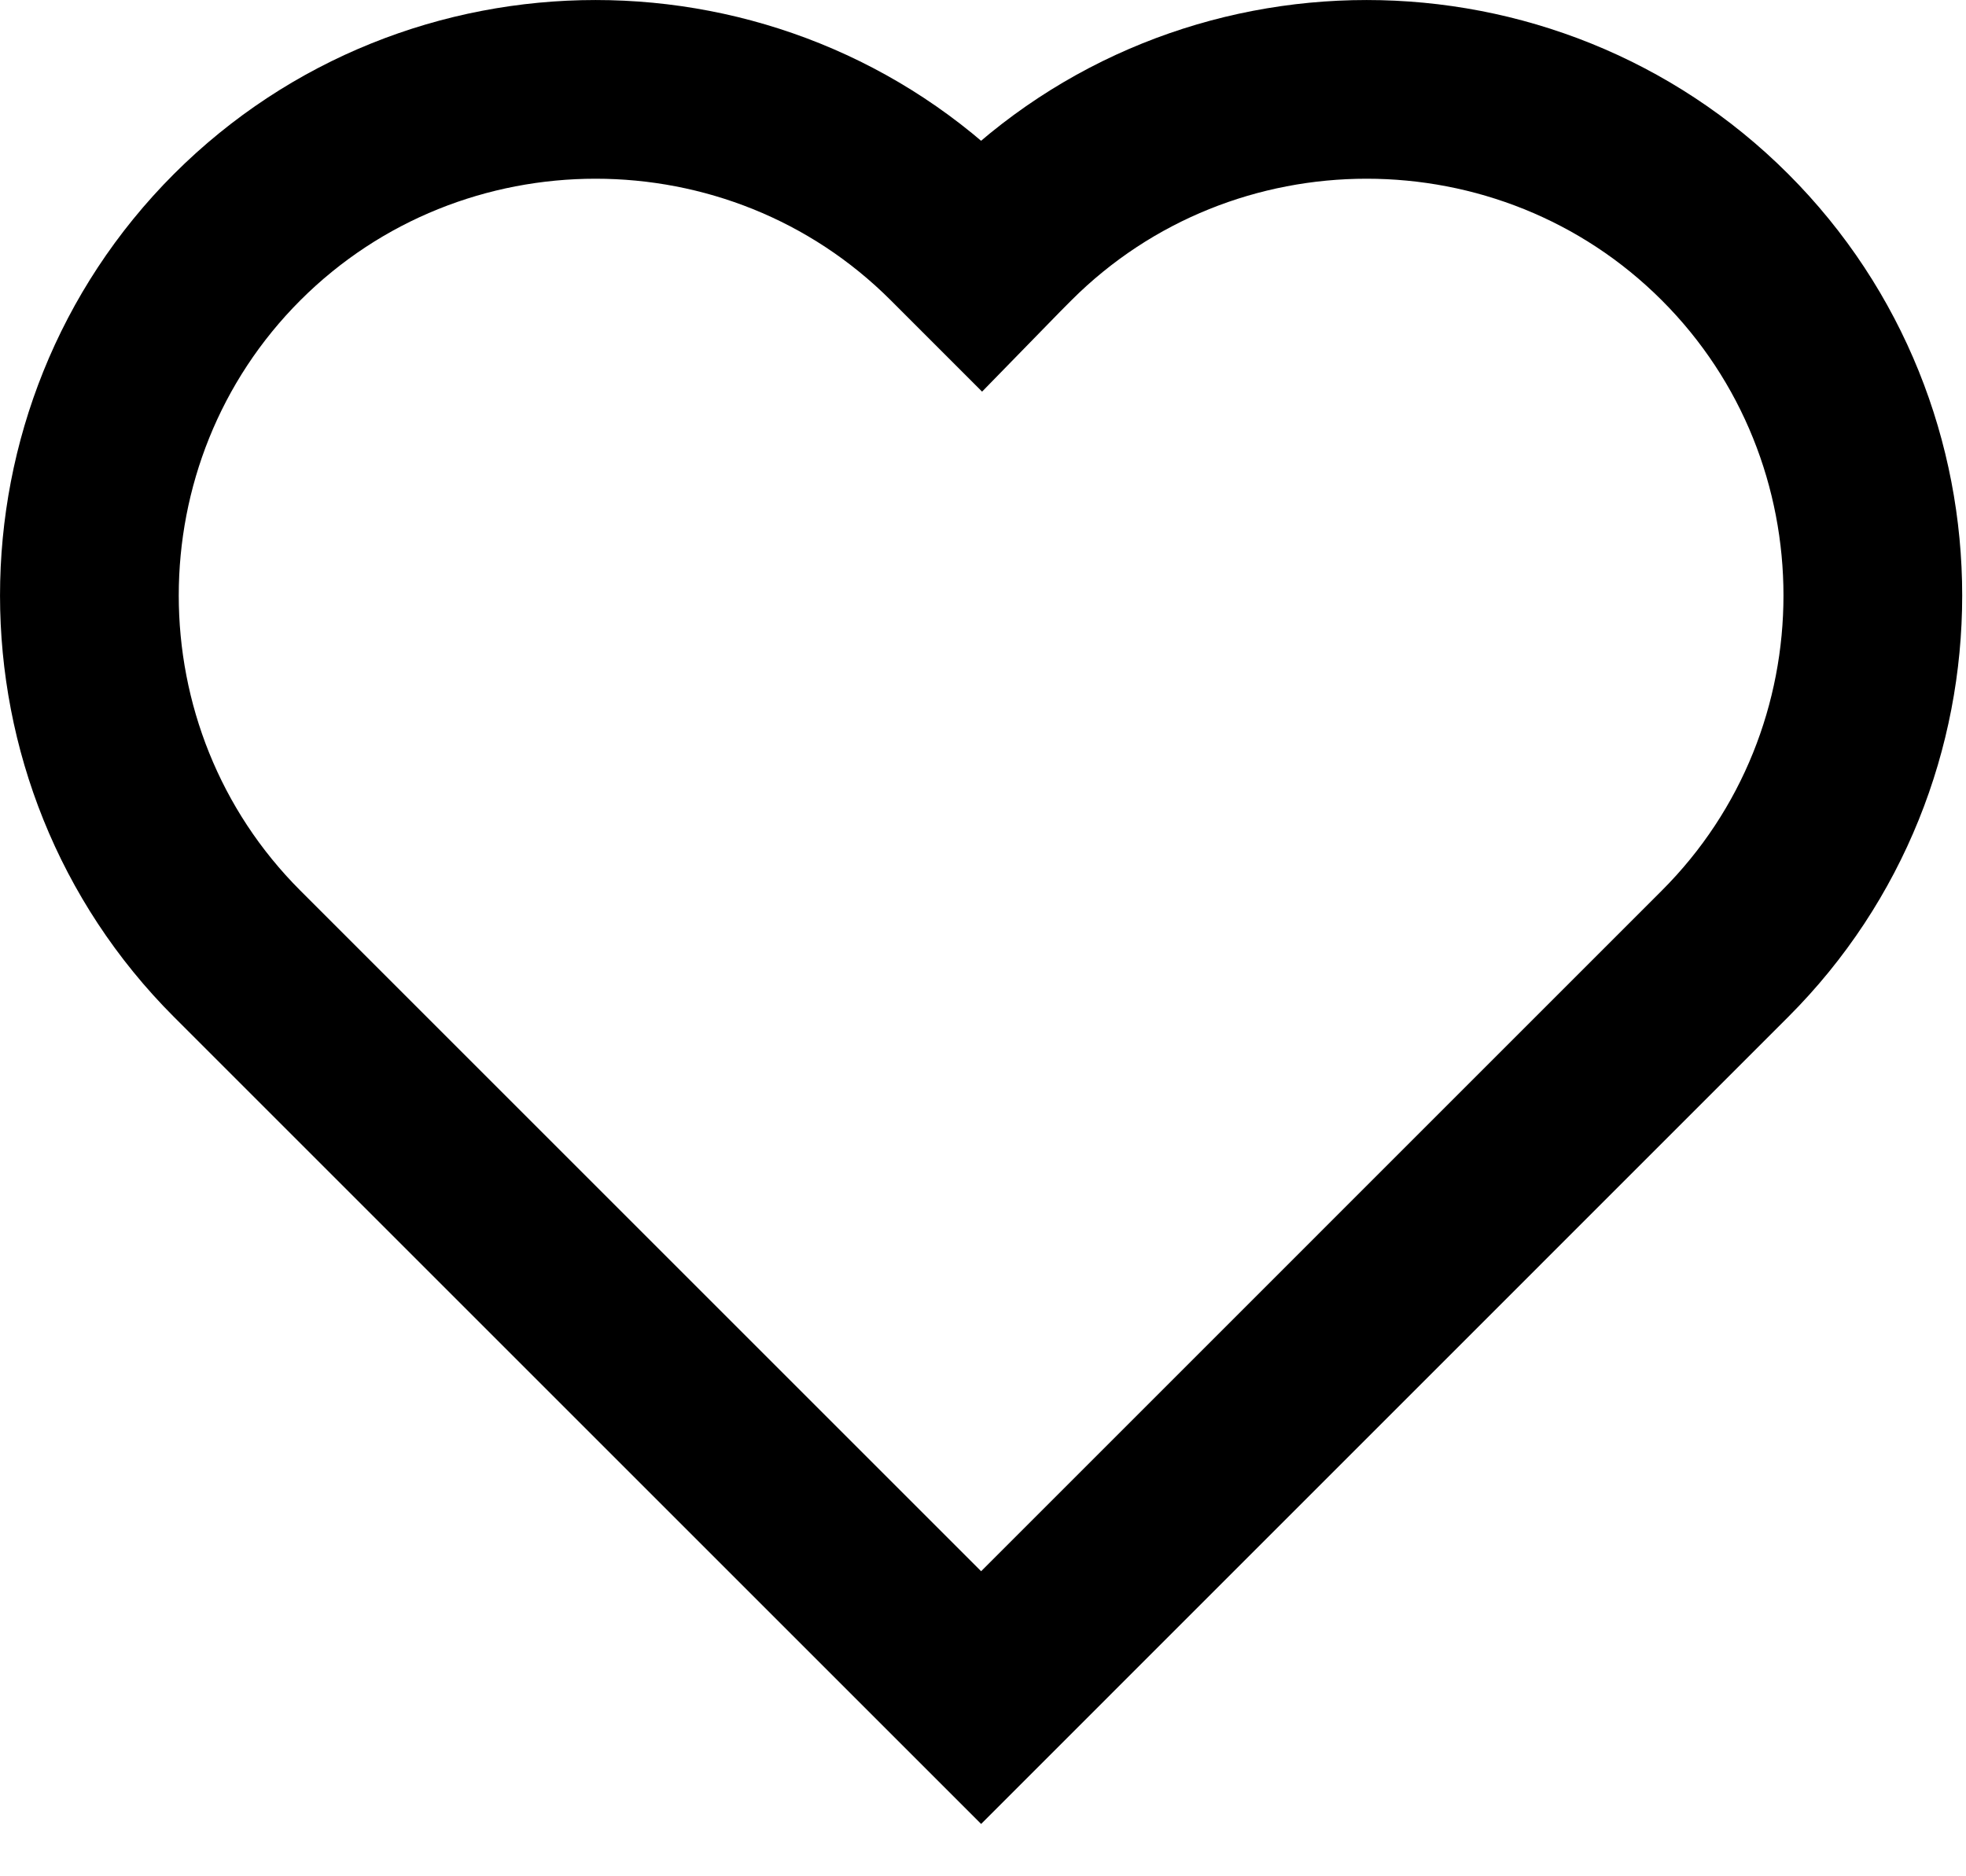
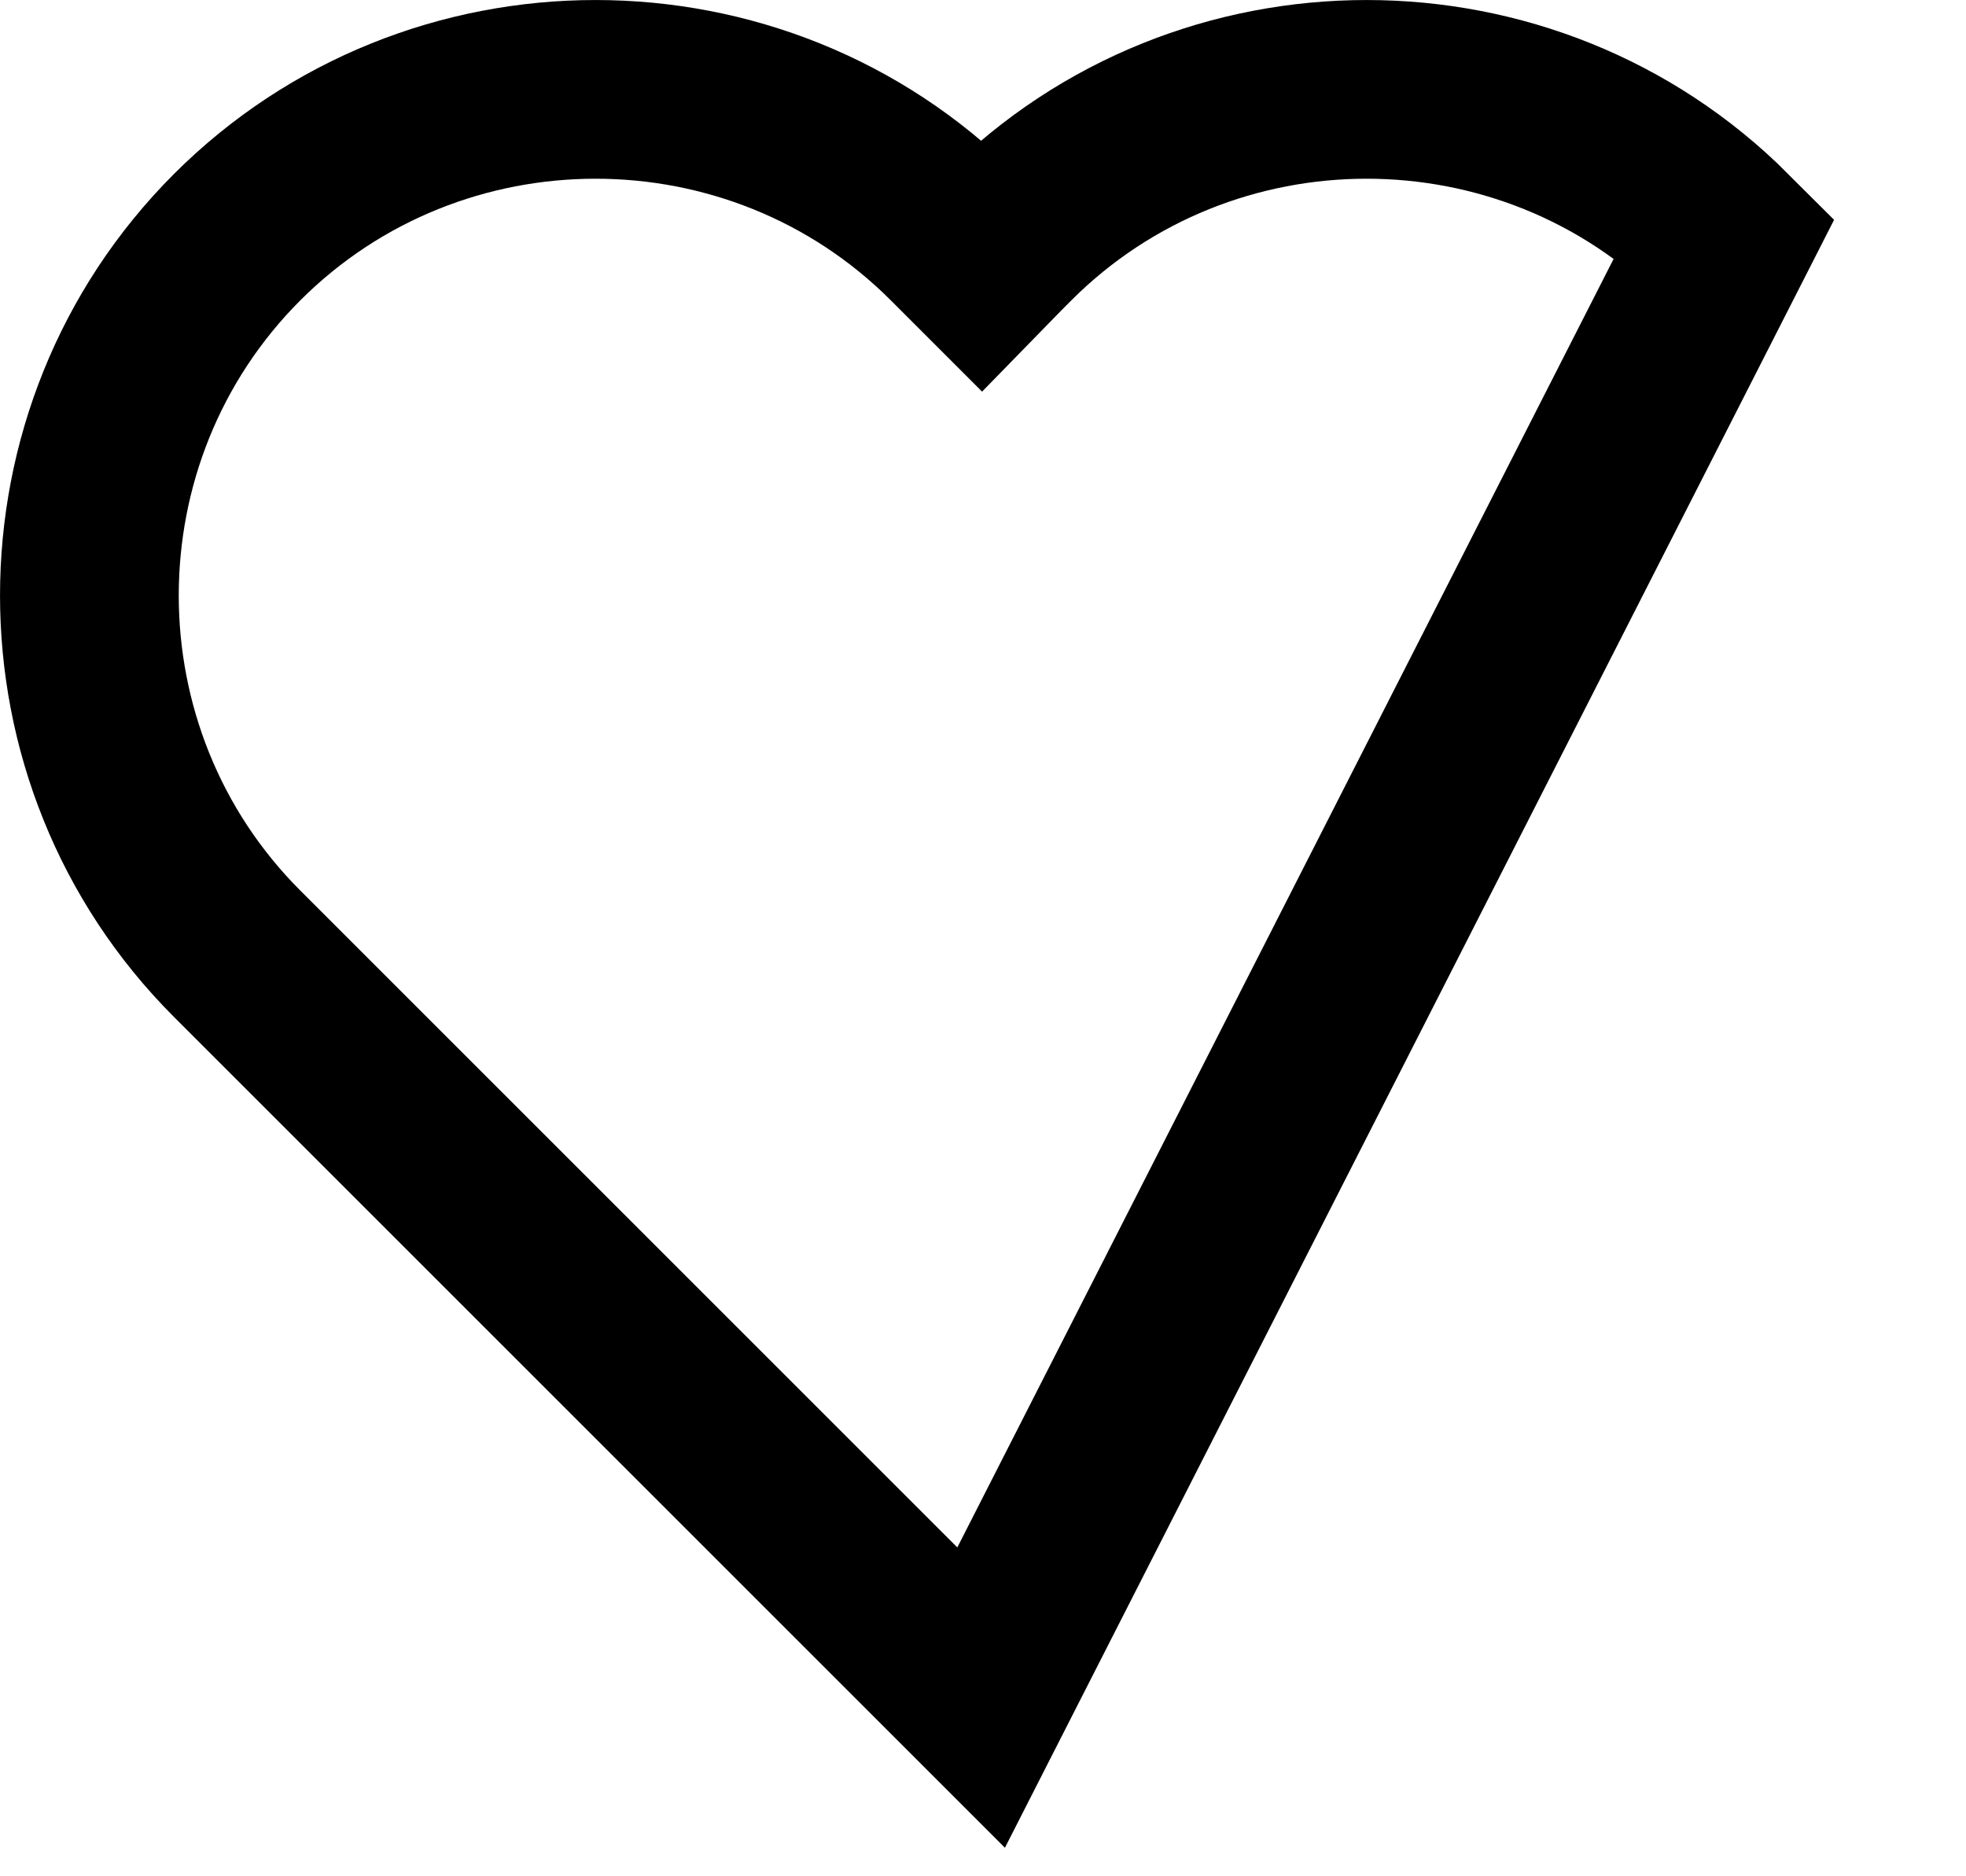
<svg xmlns="http://www.w3.org/2000/svg" width="22" height="21" viewBox="0 0 22 21">
-   <path fill="none" stroke="#000000" stroke-width="2" d="M9.979,18 C9.506,17.527 1.654,9.675 1.654,9.675 C-0.551,7.47 -0.551,3.86 1.654,1.654 C3.86,-0.551 7.47,-0.551 9.675,1.654 C9.675,1.654 9.907,1.886 9.98,1.959 C10.051,1.886 10.282,1.654 10.282,1.654 C12.488,-0.551 16.098,-0.551 18.303,1.654 C20.509,3.86 20.509,7.47 18.303,9.675 L9.979,18 Z" transform="translate(1 1)" />
+   <path fill="none" stroke="#000000" stroke-width="2" d="M9.979,18 C9.506,17.527 1.654,9.675 1.654,9.675 C-0.551,7.47 -0.551,3.86 1.654,1.654 C3.86,-0.551 7.47,-0.551 9.675,1.654 C9.675,1.654 9.907,1.886 9.98,1.959 C10.051,1.886 10.282,1.654 10.282,1.654 C12.488,-0.551 16.098,-0.551 18.303,1.654 L9.979,18 Z" transform="translate(1 1)" />
</svg>